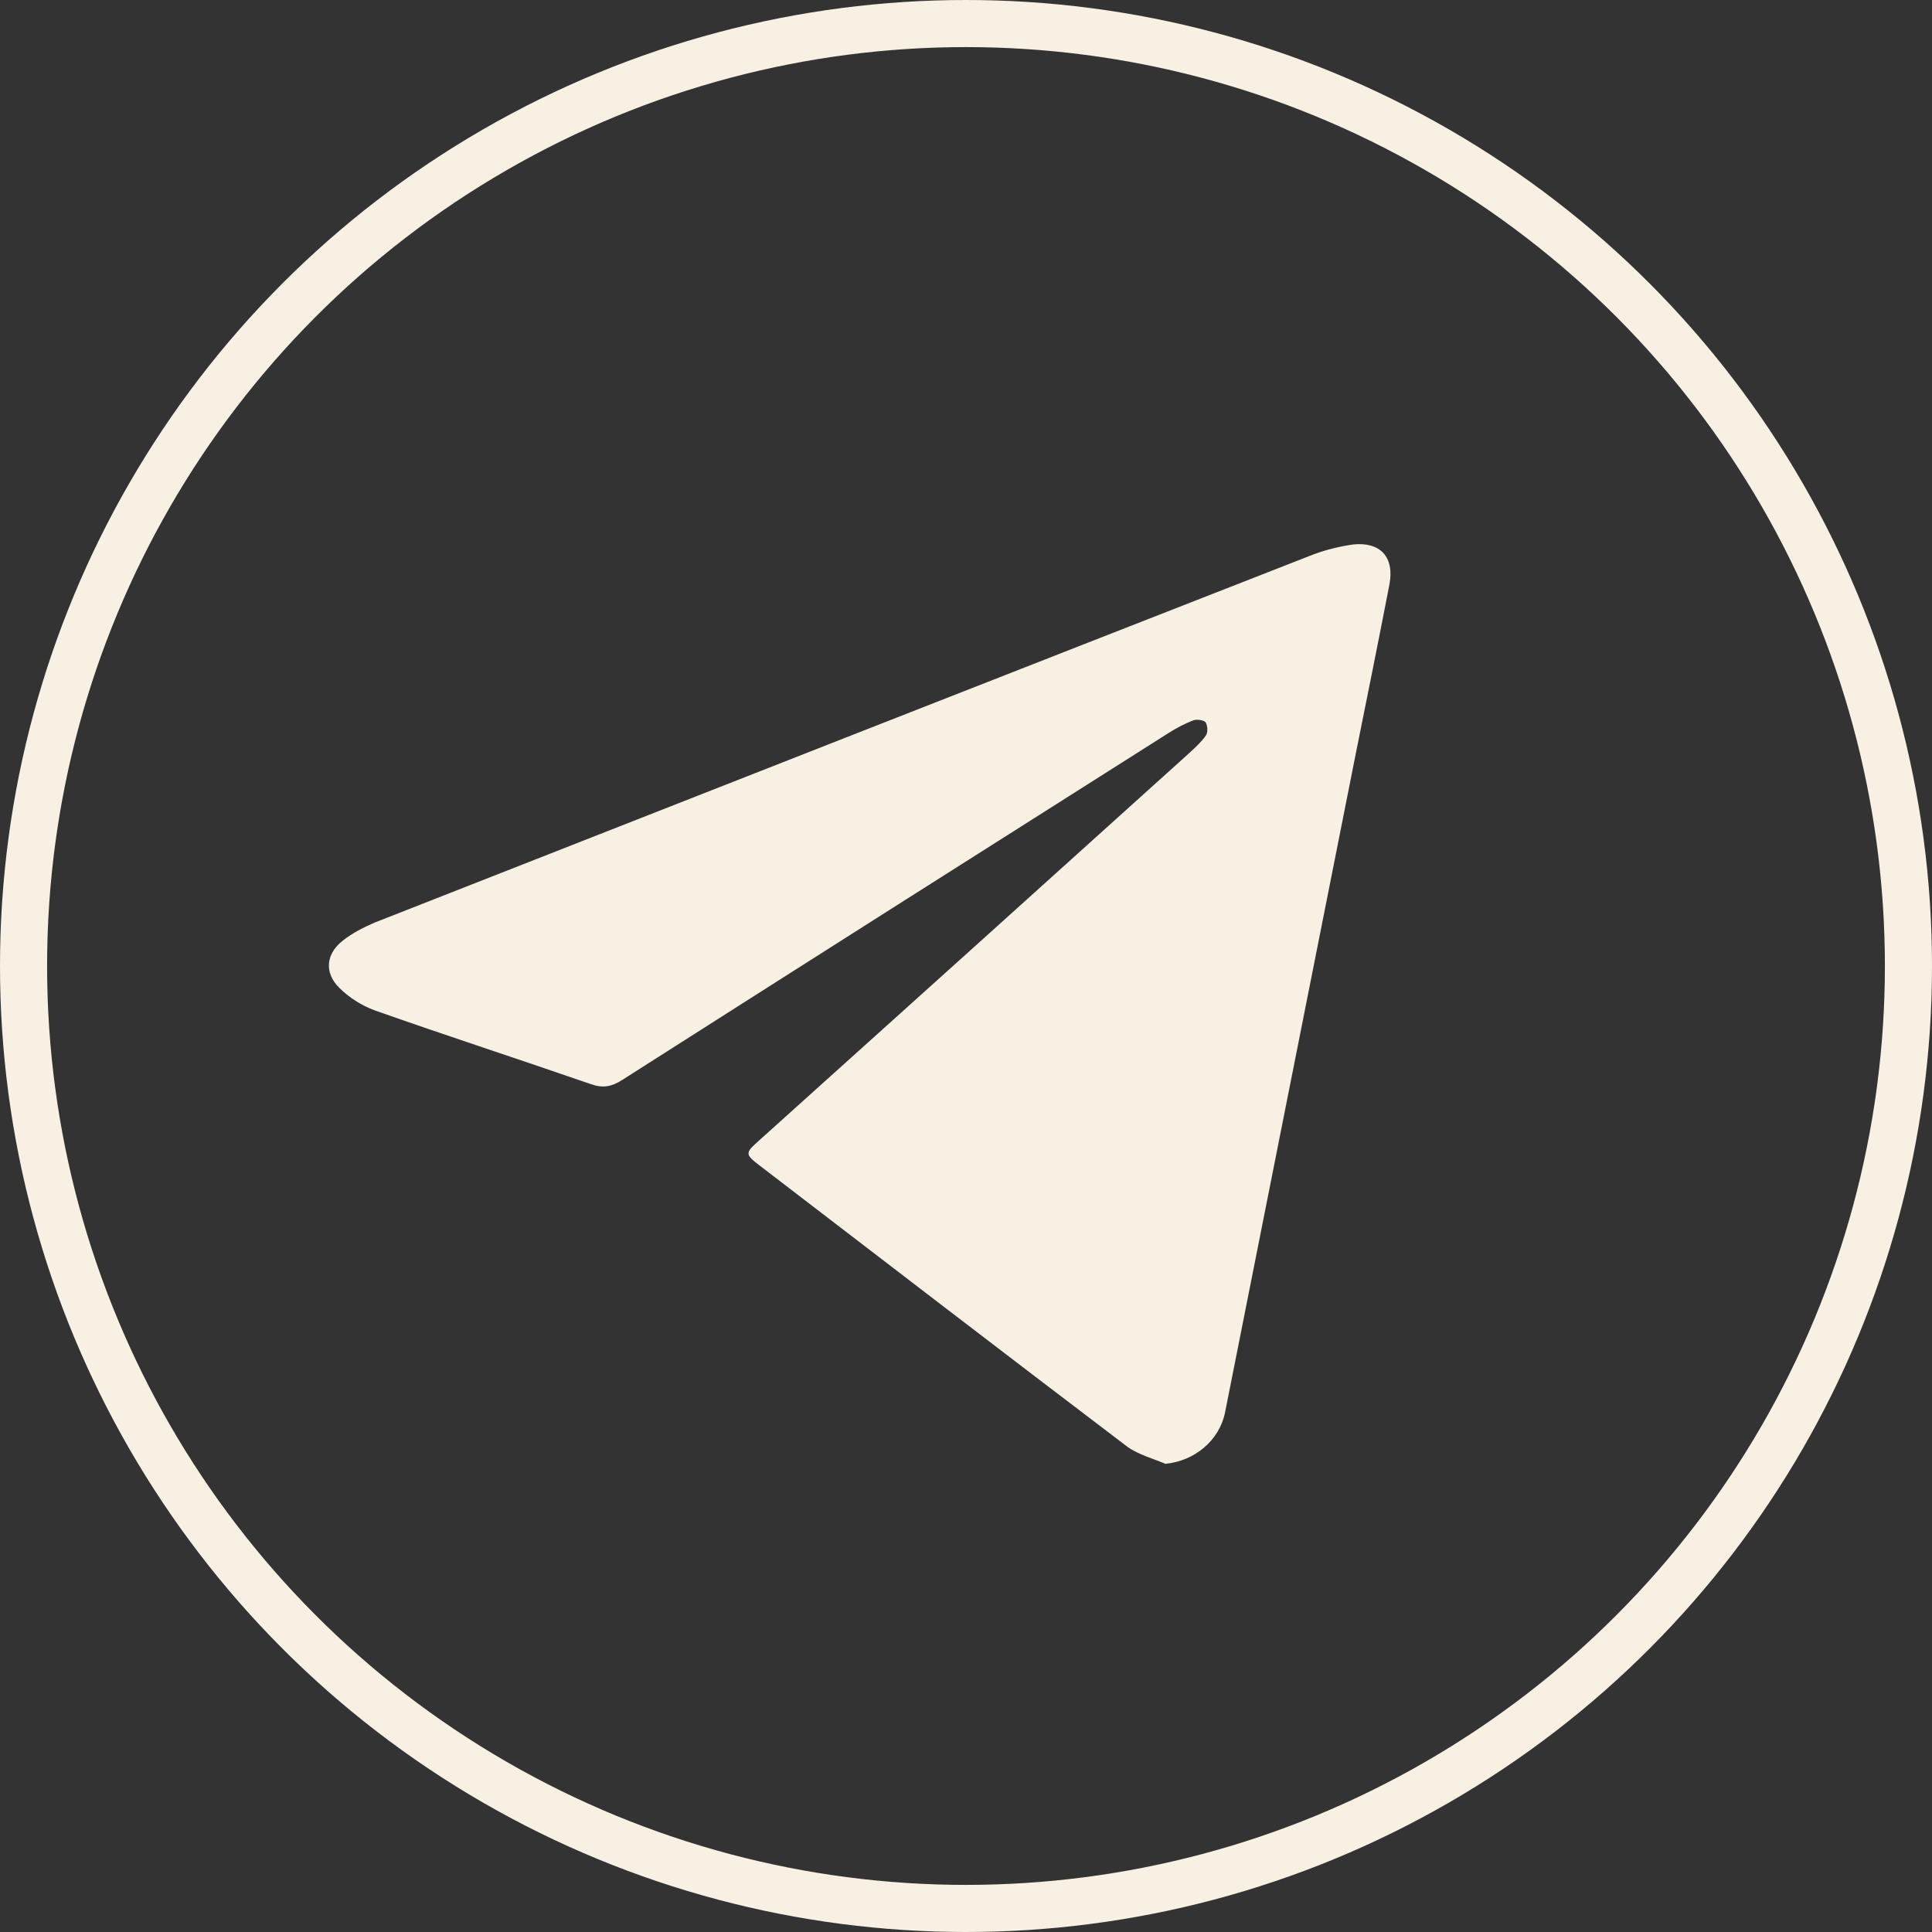
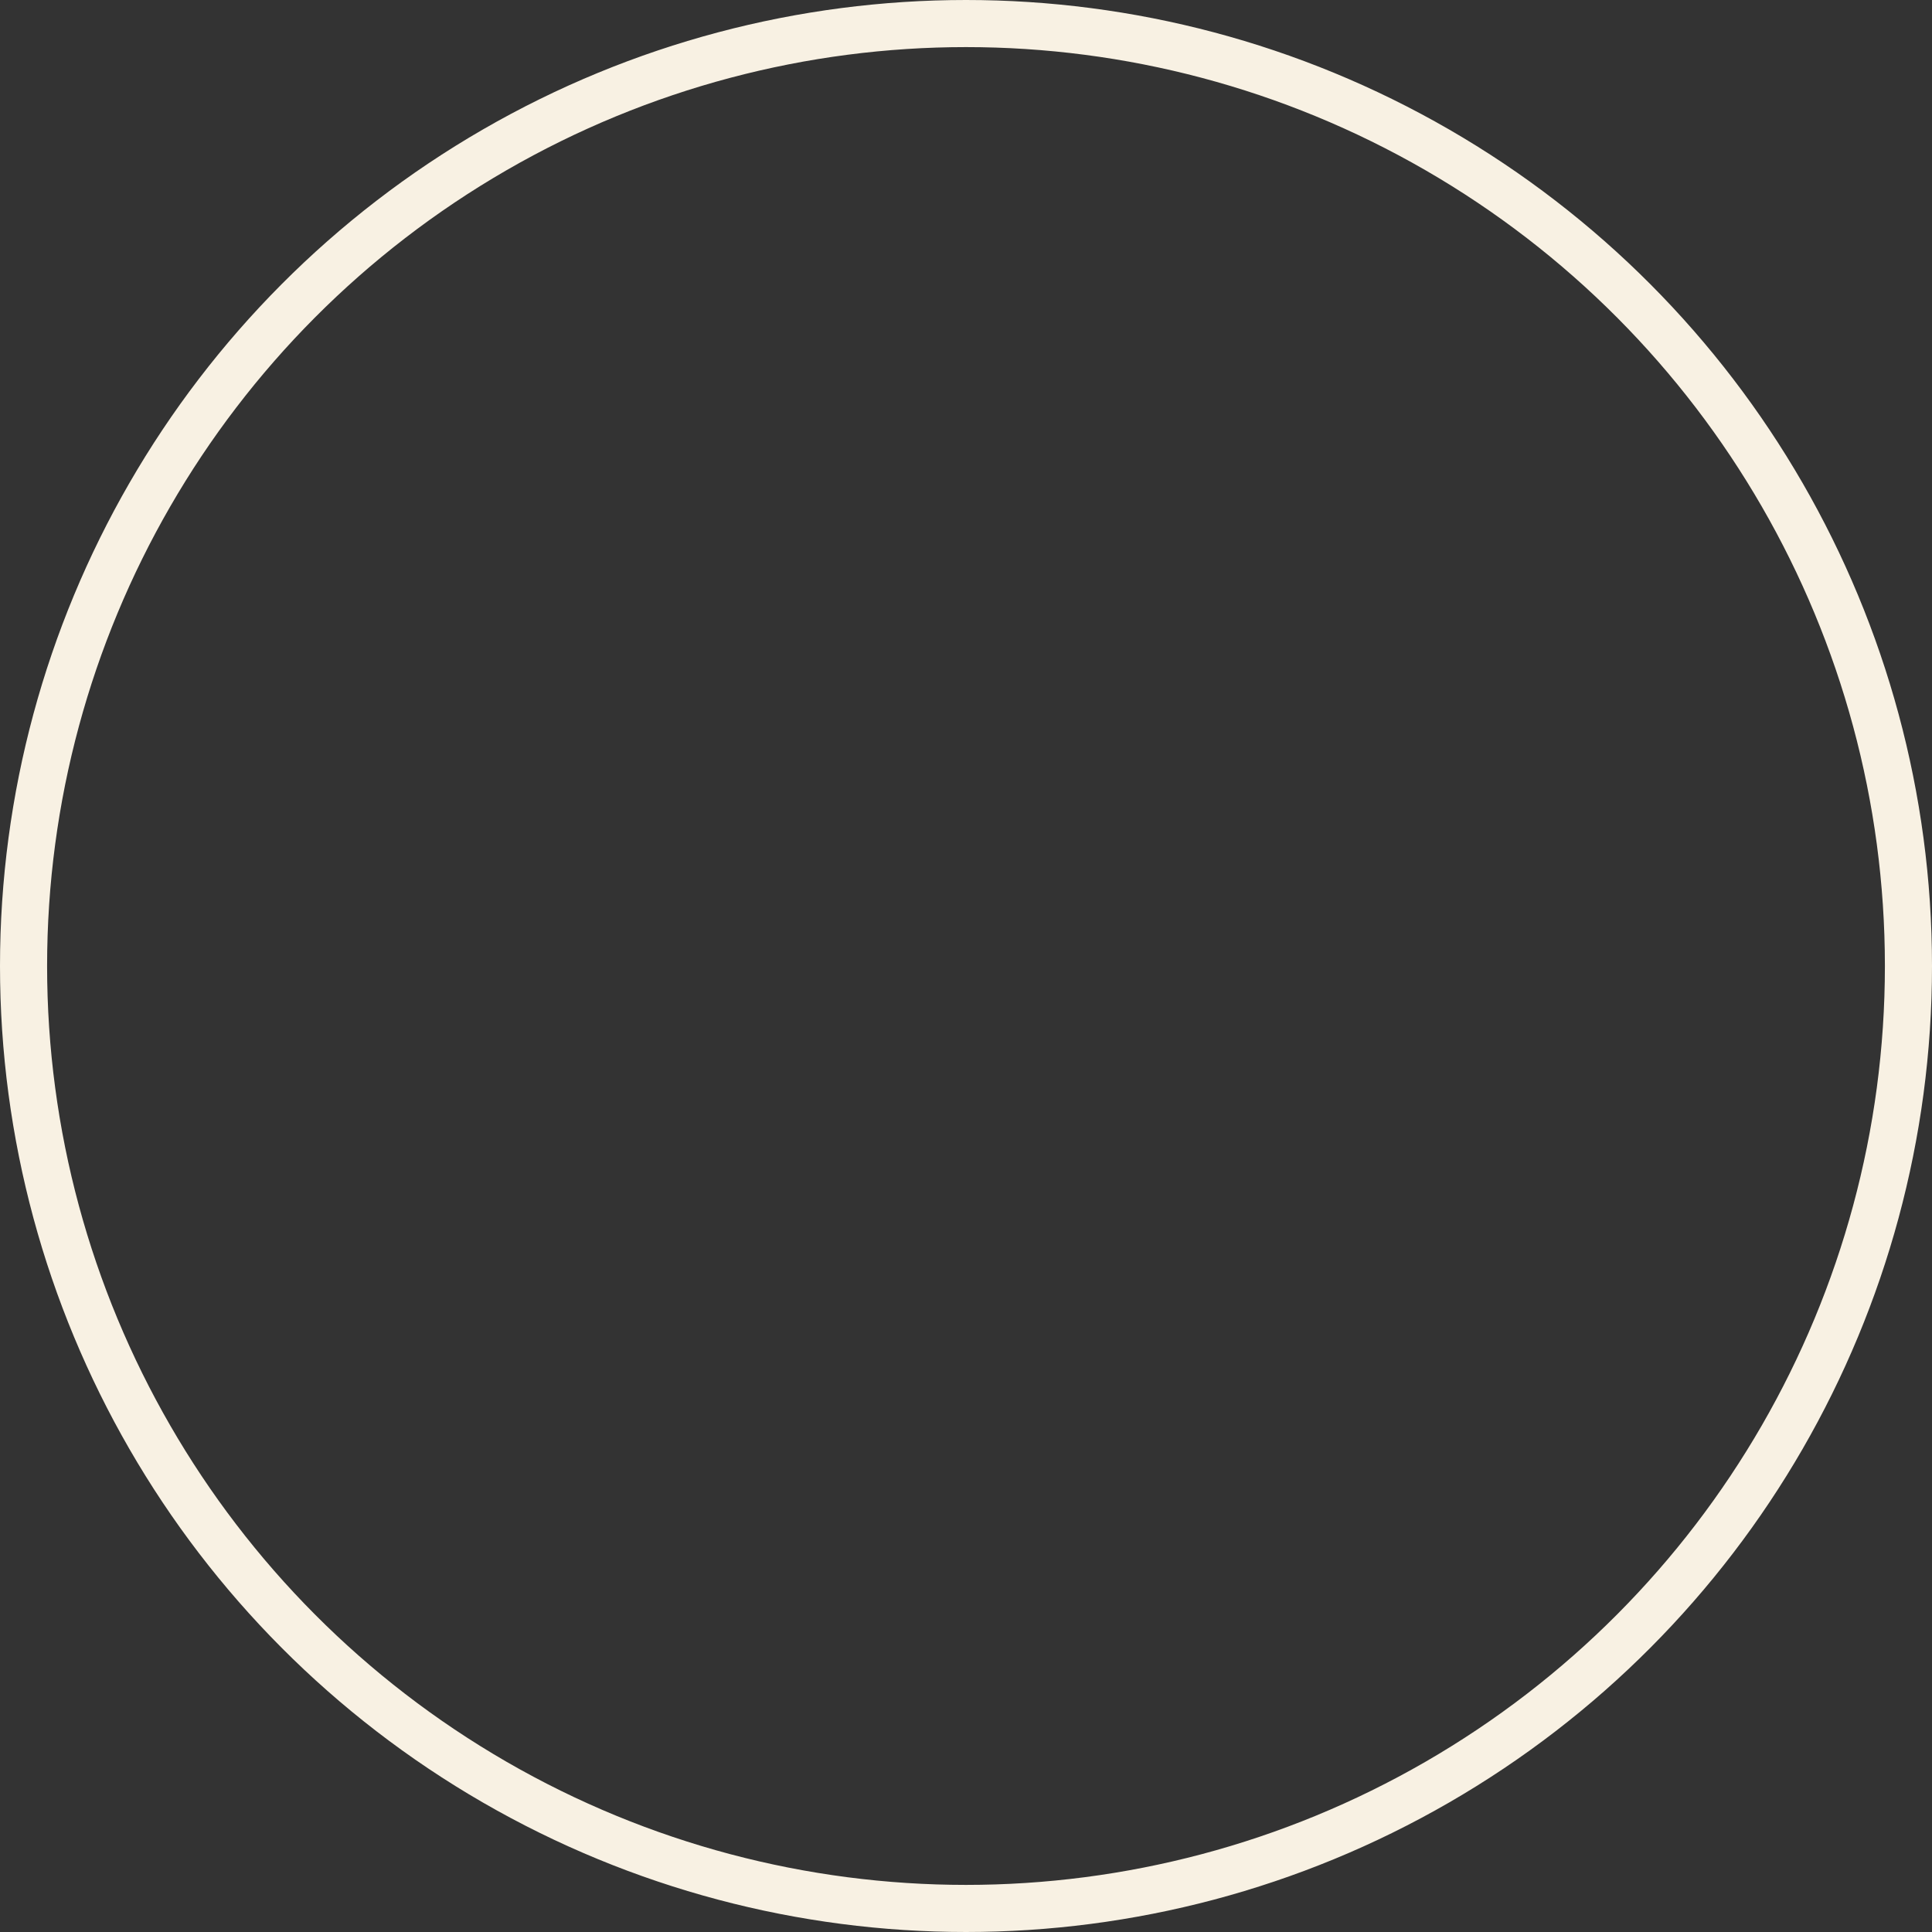
<svg xmlns="http://www.w3.org/2000/svg" id="_Слой_2" data-name="Слой_2" viewBox="0 0 41.02 41.02">
  <rect x="0" y="0" width="41.02" height="41.02" fill="#333333" stroke="none" />
  <defs>
    <style> .cls-1 { fill: #f8f1e3; } .cls-2 { fill: none; stroke: #f8f1e3; stroke-miterlimit: 10; } </style>
  </defs>
  <g id="_Слой_1-2" data-name="Слой_1">
    <g>
      <circle class="cls-2" cx="20.51" cy="20.51" r="20.01" />
-       <path class="cls-1" d="M24.77,31.09c-.28-.12-.59-.2-.83-.37-2.61-1.98-5.21-3.98-7.82-5.98-.3-.23-.3-.26-.02-.51,3.06-2.75,6.11-5.5,9.16-8.25.12-.11.25-.23.34-.36.05-.07.04-.21,0-.28-.03-.05-.18-.07-.25-.05-.19.07-.38.17-.55.28-3.87,2.45-7.73,4.9-11.59,7.36-.22.14-.4.18-.66.09-1.53-.53-3.07-1.03-4.6-1.57-.27-.1-.54-.27-.75-.48-.32-.32-.28-.72.08-1,.2-.16.44-.28.67-.38,6.64-2.61,13.29-5.22,19.94-7.82.27-.1.56-.17.84-.21.58-.06.88.27.77.85-.23,1.19-.47,2.38-.71,3.57-.93,4.67-1.85,9.34-2.78,14.01-.12.59-.64,1.03-1.27,1.09Z" />
    </g>
  </g>
</svg>